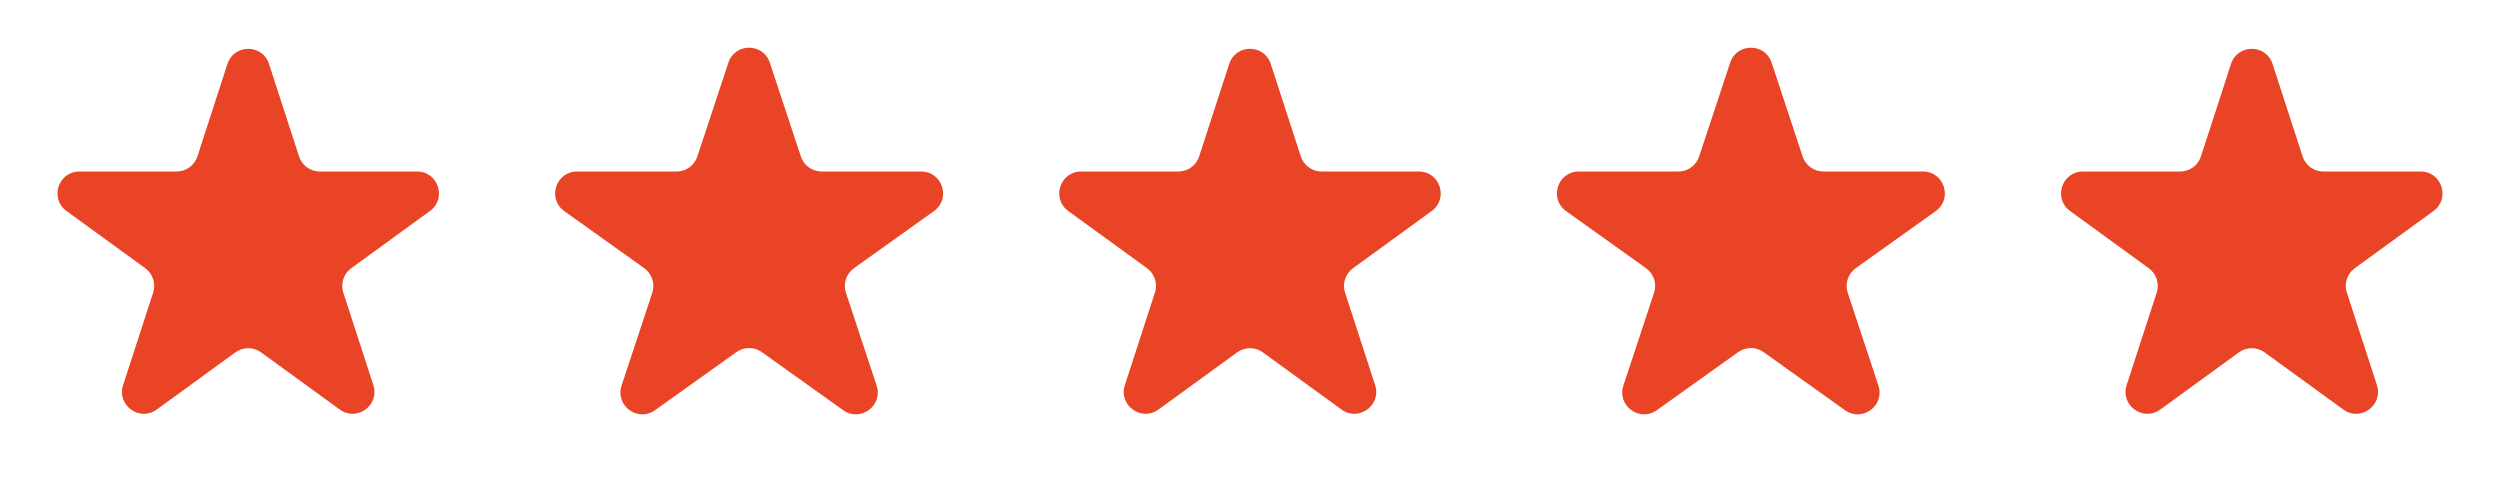
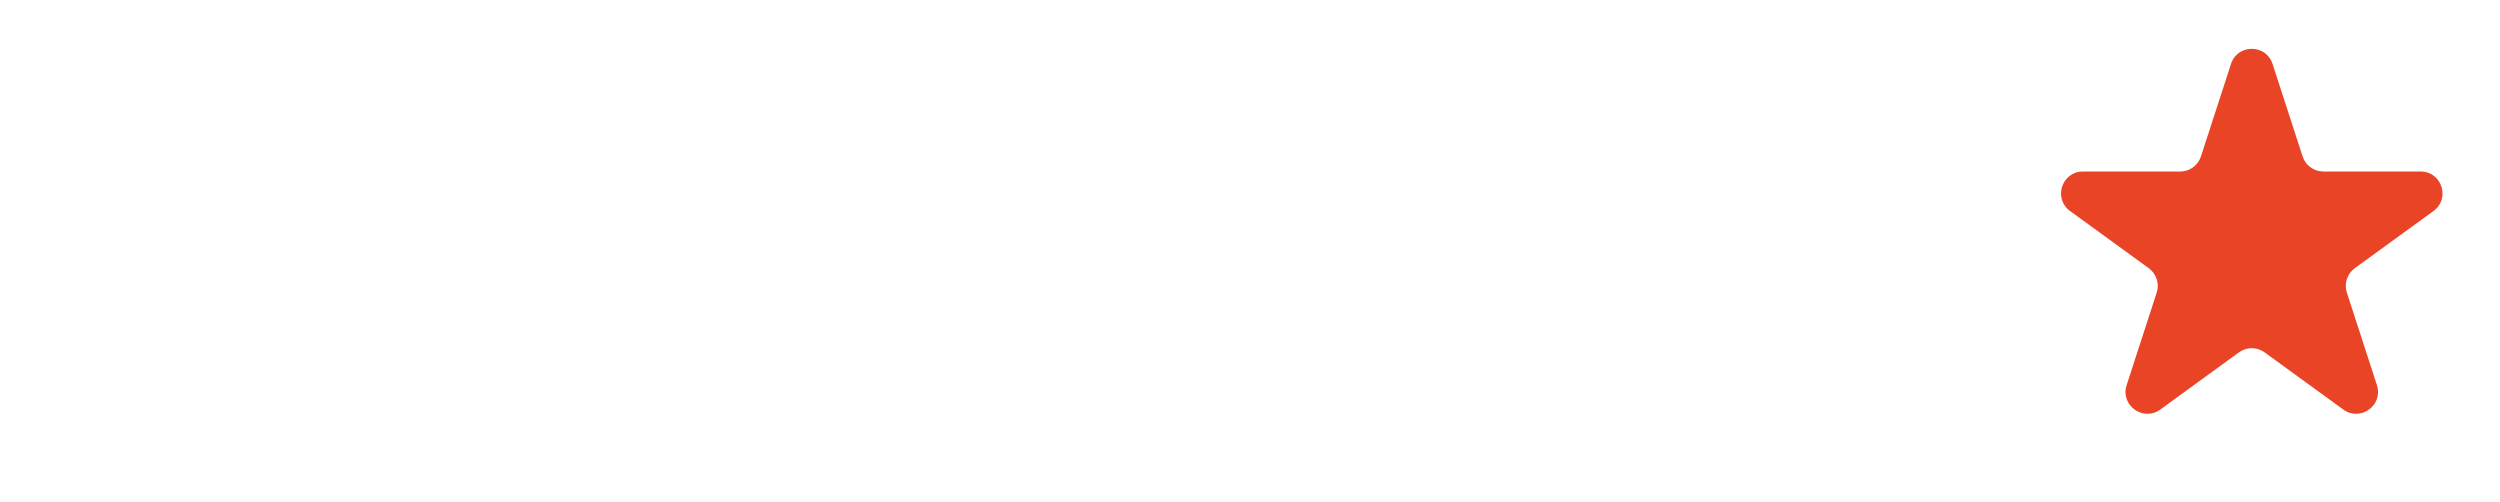
<svg xmlns="http://www.w3.org/2000/svg" width="229" height="46" viewBox="0 0 229 46" fill="none">
-   <path d="M20.835 5.854C21.434 4.011 24.041 4.011 24.64 5.854L27.393 14.329C27.661 15.153 28.429 15.711 29.296 15.711H38.207C40.144 15.711 40.95 18.191 39.383 19.329L32.173 24.567C31.472 25.077 31.179 25.979 31.447 26.803L34.2 35.279C34.799 37.121 32.69 38.654 31.123 37.515L23.913 32.277C23.212 31.767 22.263 31.767 21.562 32.277L14.353 37.515C12.785 38.654 10.676 37.121 11.275 35.279L14.029 26.803C14.296 25.979 14.003 25.077 13.302 24.567L6.093 19.329C4.525 18.191 5.331 15.711 7.268 15.711H16.18C17.046 15.711 17.814 15.153 18.082 14.329L20.835 5.854Z" fill="#E94425" />
-   <path d="M66.719 5.742C67.324 3.912 69.912 3.912 70.517 5.742L73.361 14.339C73.631 15.158 74.397 15.711 75.259 15.711H84.385C86.331 15.711 87.13 18.209 85.547 19.339L78.225 24.565C77.512 25.074 77.213 25.989 77.489 26.821L80.299 35.32C80.907 37.156 78.813 38.699 77.239 37.576L69.78 32.252C69.085 31.756 68.151 31.756 67.456 32.252L59.998 37.576C58.424 38.699 56.33 37.156 56.937 35.32L59.748 26.821C60.023 25.989 59.724 25.074 59.011 24.565L51.69 19.339C50.106 18.209 50.906 15.711 52.852 15.711H61.977C62.84 15.711 63.605 15.158 63.876 14.339L66.719 5.742Z" fill="#E94425" />
-   <path d="M112.597 5.854C113.196 4.011 115.803 4.011 116.401 5.854L119.155 14.329C119.423 15.153 120.191 15.711 121.057 15.711H129.969C131.906 15.711 132.712 18.191 131.144 19.329L123.935 24.567C123.234 25.077 122.941 25.979 123.208 26.803L125.962 35.279C126.561 37.121 124.452 38.654 122.884 37.515L115.675 32.277C114.974 31.767 114.025 31.767 113.324 32.277L106.114 37.515C104.547 38.654 102.438 37.121 103.037 35.279L105.79 26.803C106.058 25.979 105.765 25.077 105.064 24.567L97.854 19.329C96.287 18.191 97.093 15.711 99.03 15.711H107.941C108.808 15.711 109.576 15.153 109.843 14.329L112.597 5.854Z" fill="#E94425" />
-   <path d="M158.483 5.742C159.088 3.912 161.676 3.912 162.281 5.742L165.124 14.339C165.395 15.158 166.16 15.711 167.023 15.711H176.148C178.094 15.711 178.894 18.209 177.31 19.339L169.989 24.565C169.276 25.074 168.977 25.989 169.252 26.821L172.063 35.32C172.67 37.156 170.576 38.699 169.002 37.576L161.544 32.252C160.849 31.756 159.915 31.756 159.22 32.252L151.762 37.576C150.187 38.699 148.094 37.156 148.701 35.32L151.512 26.821C151.787 25.989 151.488 25.074 150.775 24.565L143.453 19.339C141.87 18.209 142.669 15.711 144.615 15.711H153.741C154.603 15.711 155.369 15.158 155.64 14.339L158.483 5.742Z" fill="#E94425" />
  <path d="M204.361 5.854C204.96 4.011 207.566 4.011 208.165 5.854L210.919 14.329C211.187 15.153 211.955 15.711 212.821 15.711H221.732C223.67 15.711 224.475 18.191 222.908 19.329L215.698 24.567C214.997 25.077 214.704 25.979 214.972 26.803L217.726 35.279C218.324 37.121 216.215 38.654 214.648 37.515L207.439 32.277C206.738 31.767 205.788 31.767 205.087 32.277L197.878 37.515C196.311 38.654 194.202 37.121 194.8 35.279L197.554 26.803C197.822 25.979 197.528 25.077 196.827 24.567L189.618 19.329C188.051 18.191 188.856 15.711 190.794 15.711H199.705C200.571 15.711 201.339 15.153 201.607 14.329L204.361 5.854Z" fill="#E94425" />
</svg>